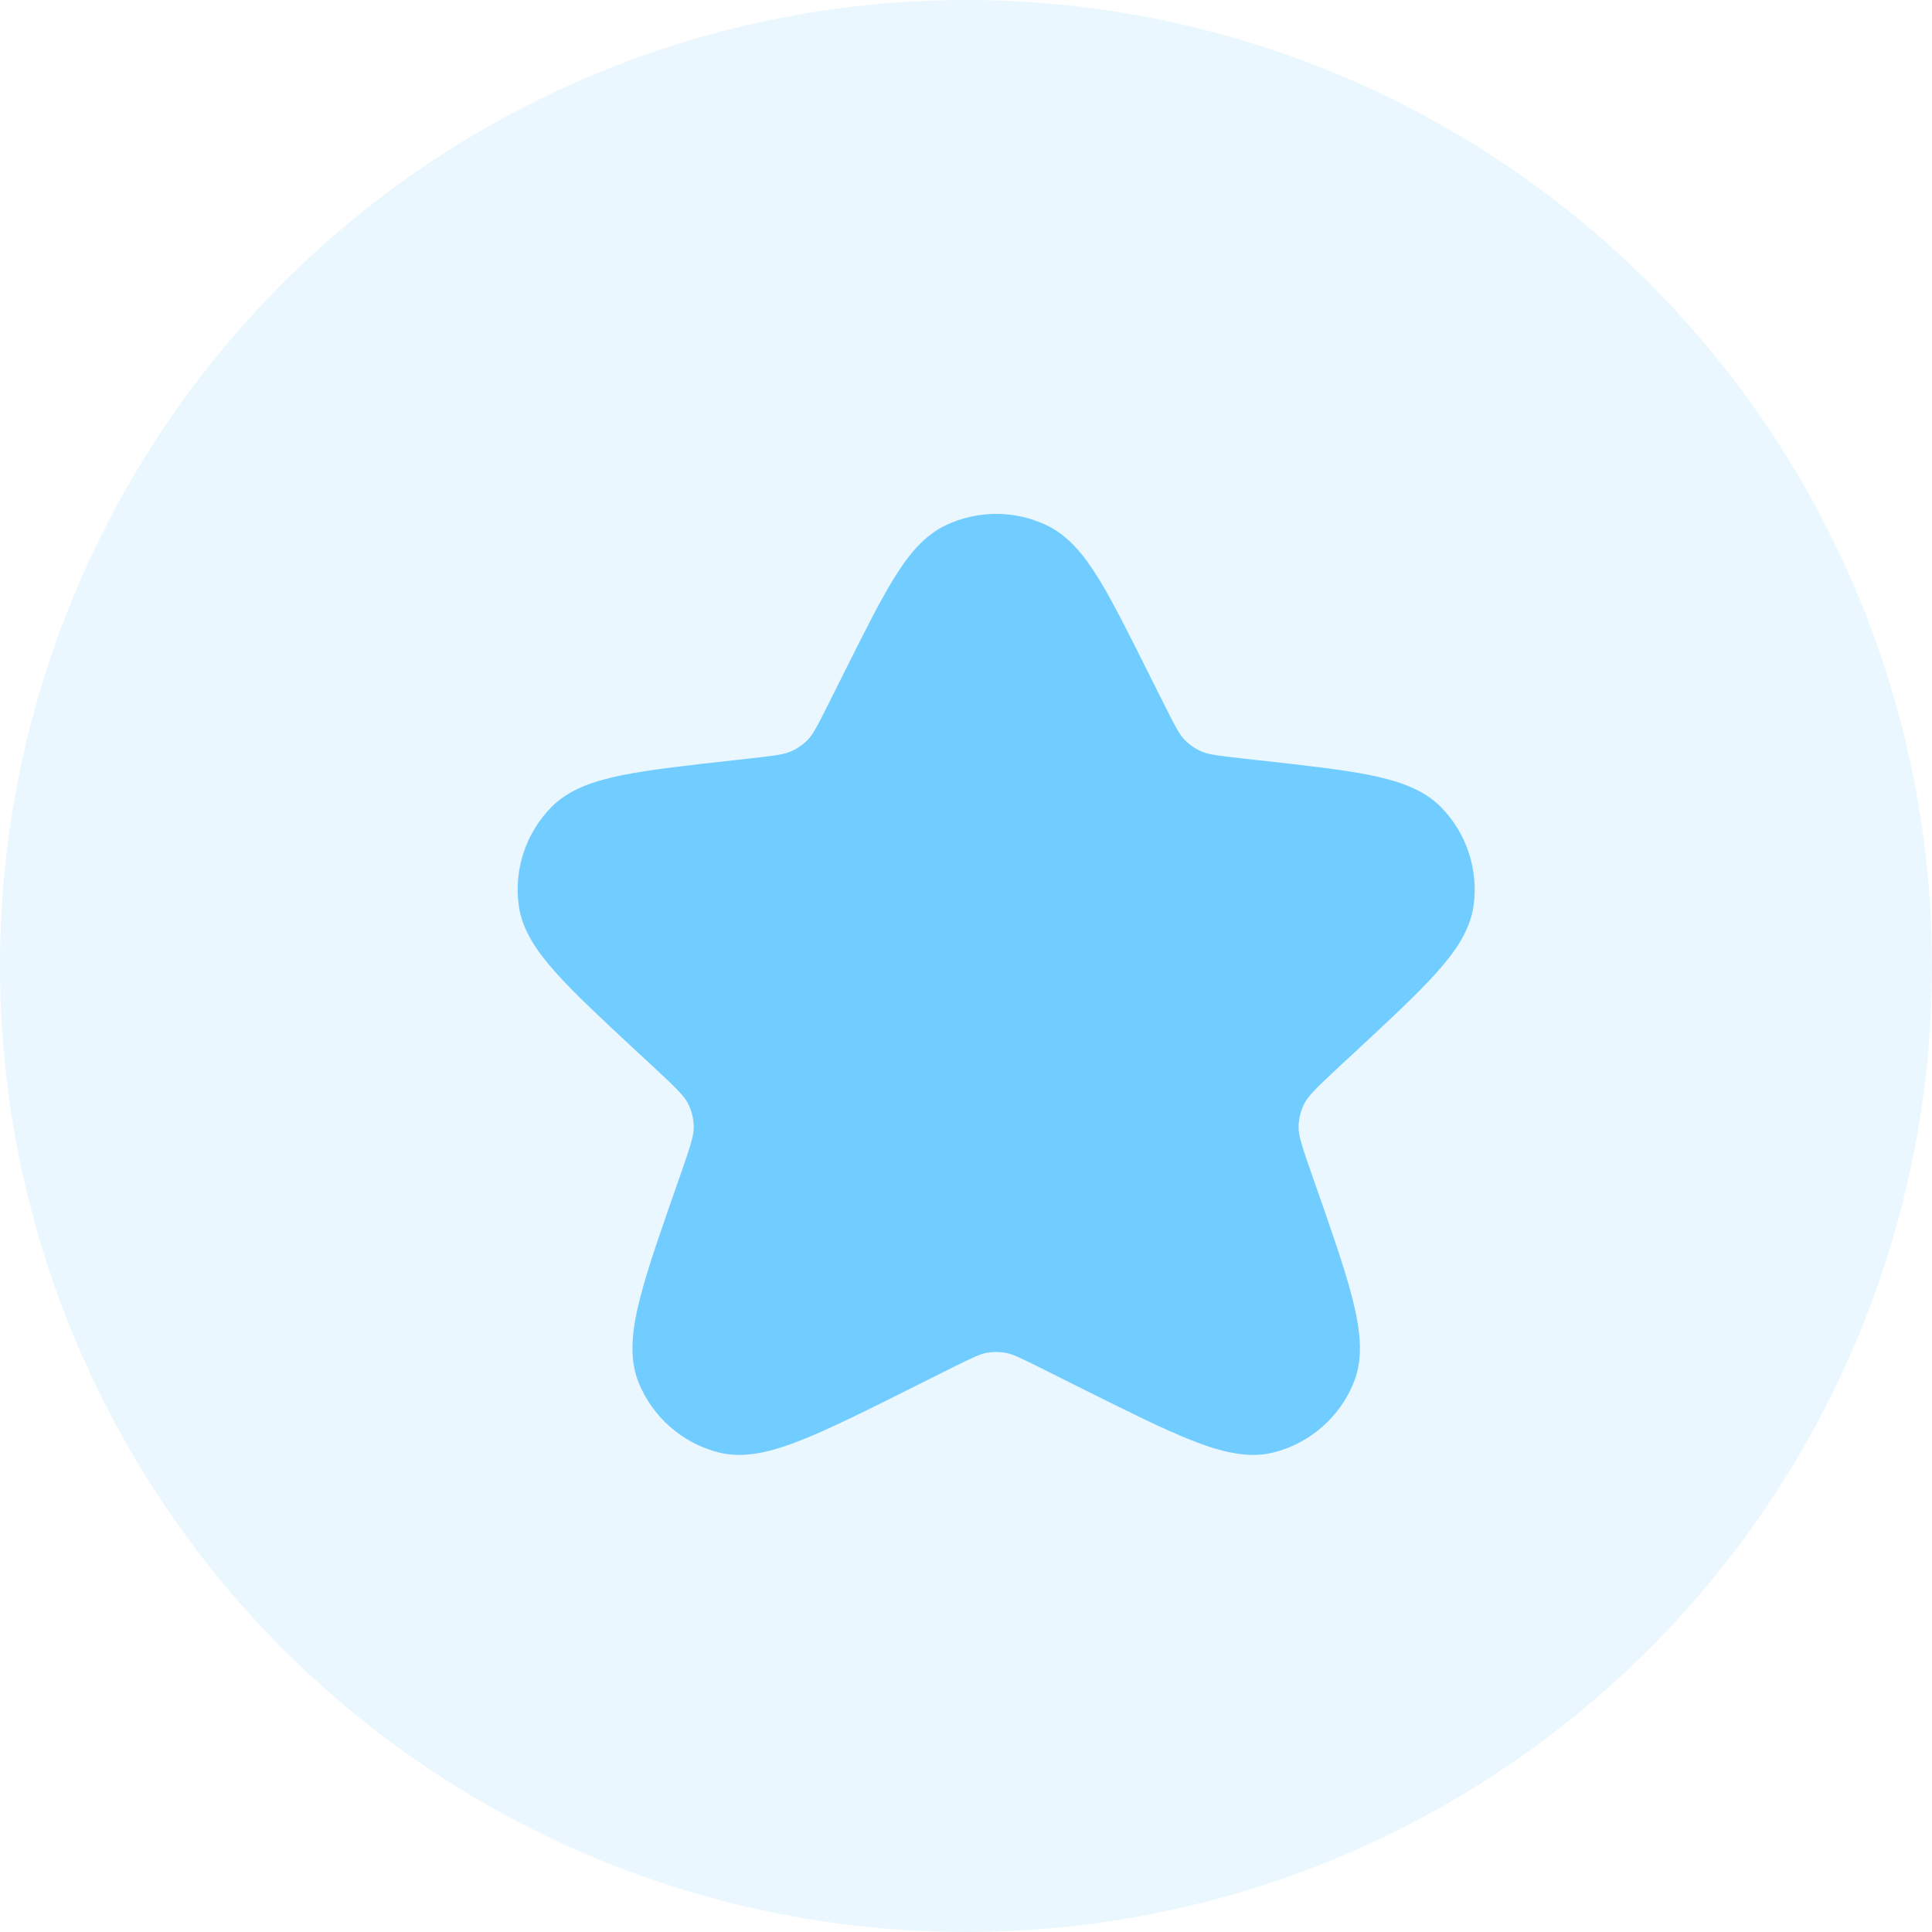
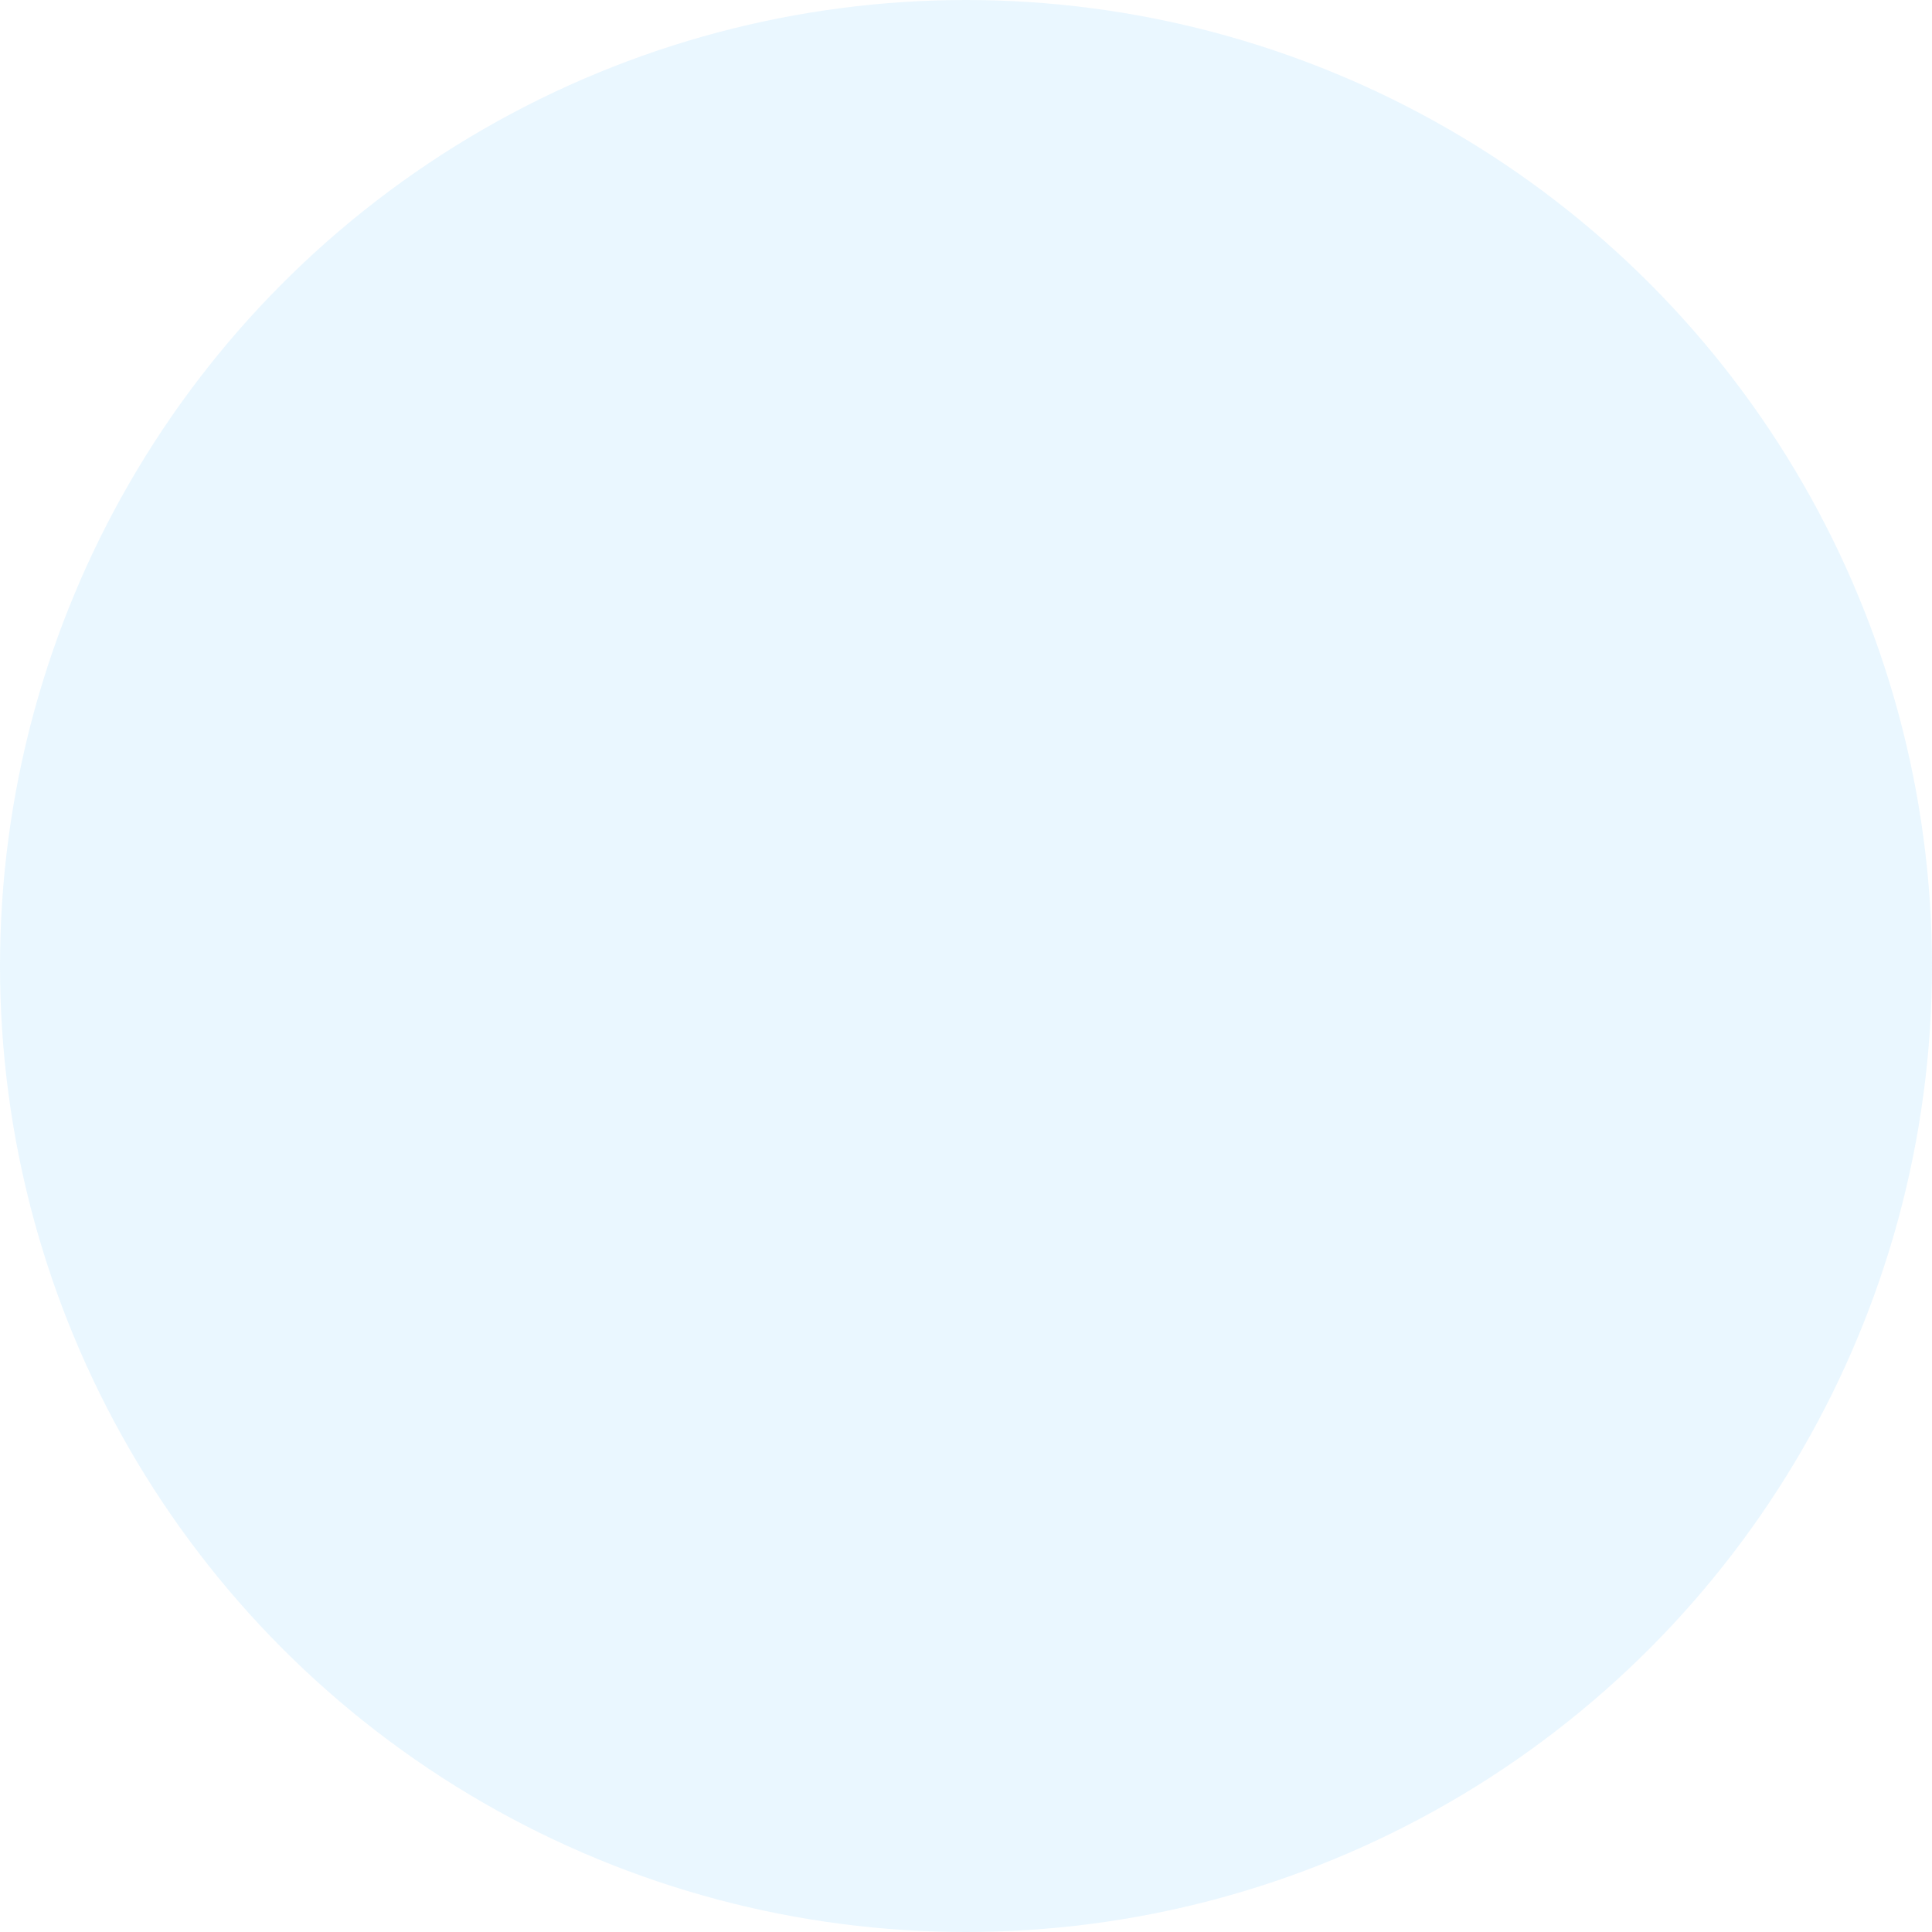
<svg xmlns="http://www.w3.org/2000/svg" width="64" height="64" viewBox="0 0 64 64" fill="none">
  <circle cx="32" cy="32" r="32" fill="#71CCFF" fill-opacity="0.15" />
-   <path d="M31.33 17.399C32.387 16.898 33.612 16.898 34.669 17.399C35.4 17.746 35.919 18.403 36.379 19.145C36.847 19.901 37.362 20.933 38.005 22.219L38.514 23.236C38.947 24.102 39.072 24.33 39.23 24.495C39.393 24.666 39.589 24.802 39.806 24.895C40.016 24.987 40.273 25.027 41.234 25.134L41.697 25.185C43.24 25.356 44.471 25.492 45.399 25.681C46.304 25.865 47.147 26.138 47.737 26.74C48.582 27.602 48.98 28.806 48.815 30.001C48.699 30.836 48.183 31.558 47.565 32.244C46.932 32.949 46.024 33.791 44.887 34.848L44.398 35.3C43.551 36.087 43.335 36.31 43.213 36.547C43.087 36.791 43.02 37.062 43.017 37.337C43.014 37.603 43.104 37.907 43.492 39.013C44.074 40.669 44.535 41.979 44.795 42.995C45.045 43.972 45.184 44.931 44.858 45.762C44.399 46.93 43.406 47.807 42.188 48.115C41.326 48.334 40.4 48.078 39.471 47.712C38.507 47.332 37.283 46.718 35.736 45.945L34.552 45.353C33.754 44.954 33.535 44.856 33.326 44.816C33.11 44.776 32.889 44.776 32.673 44.816C32.464 44.856 32.245 44.955 31.447 45.353L30.264 45.945C28.717 46.718 27.493 47.332 26.528 47.712C25.599 48.078 24.673 48.334 23.811 48.115C22.593 47.807 21.599 46.93 21.141 45.762C20.815 44.931 20.955 43.972 21.205 42.995C21.465 41.979 21.926 40.669 22.507 39.013C22.895 37.907 22.985 37.603 22.982 37.337C22.98 37.062 22.913 36.791 22.787 36.547C22.665 36.31 22.448 36.087 21.601 35.3L21.112 34.848C19.975 33.791 19.067 32.949 18.434 32.244C17.816 31.558 17.3 30.836 17.185 30.001C17.019 28.806 17.417 27.602 18.262 26.74C18.852 26.138 19.696 25.865 20.601 25.681C21.529 25.492 22.76 25.356 24.303 25.185L24.765 25.134C25.727 25.027 25.983 24.987 26.193 24.895C26.41 24.802 26.606 24.666 26.769 24.495C26.927 24.33 27.052 24.102 27.485 23.236L27.994 22.219C28.637 20.933 29.152 19.901 29.62 19.145C30.08 18.403 30.599 17.746 31.33 17.399Z" fill="#71CCFF" />
</svg>